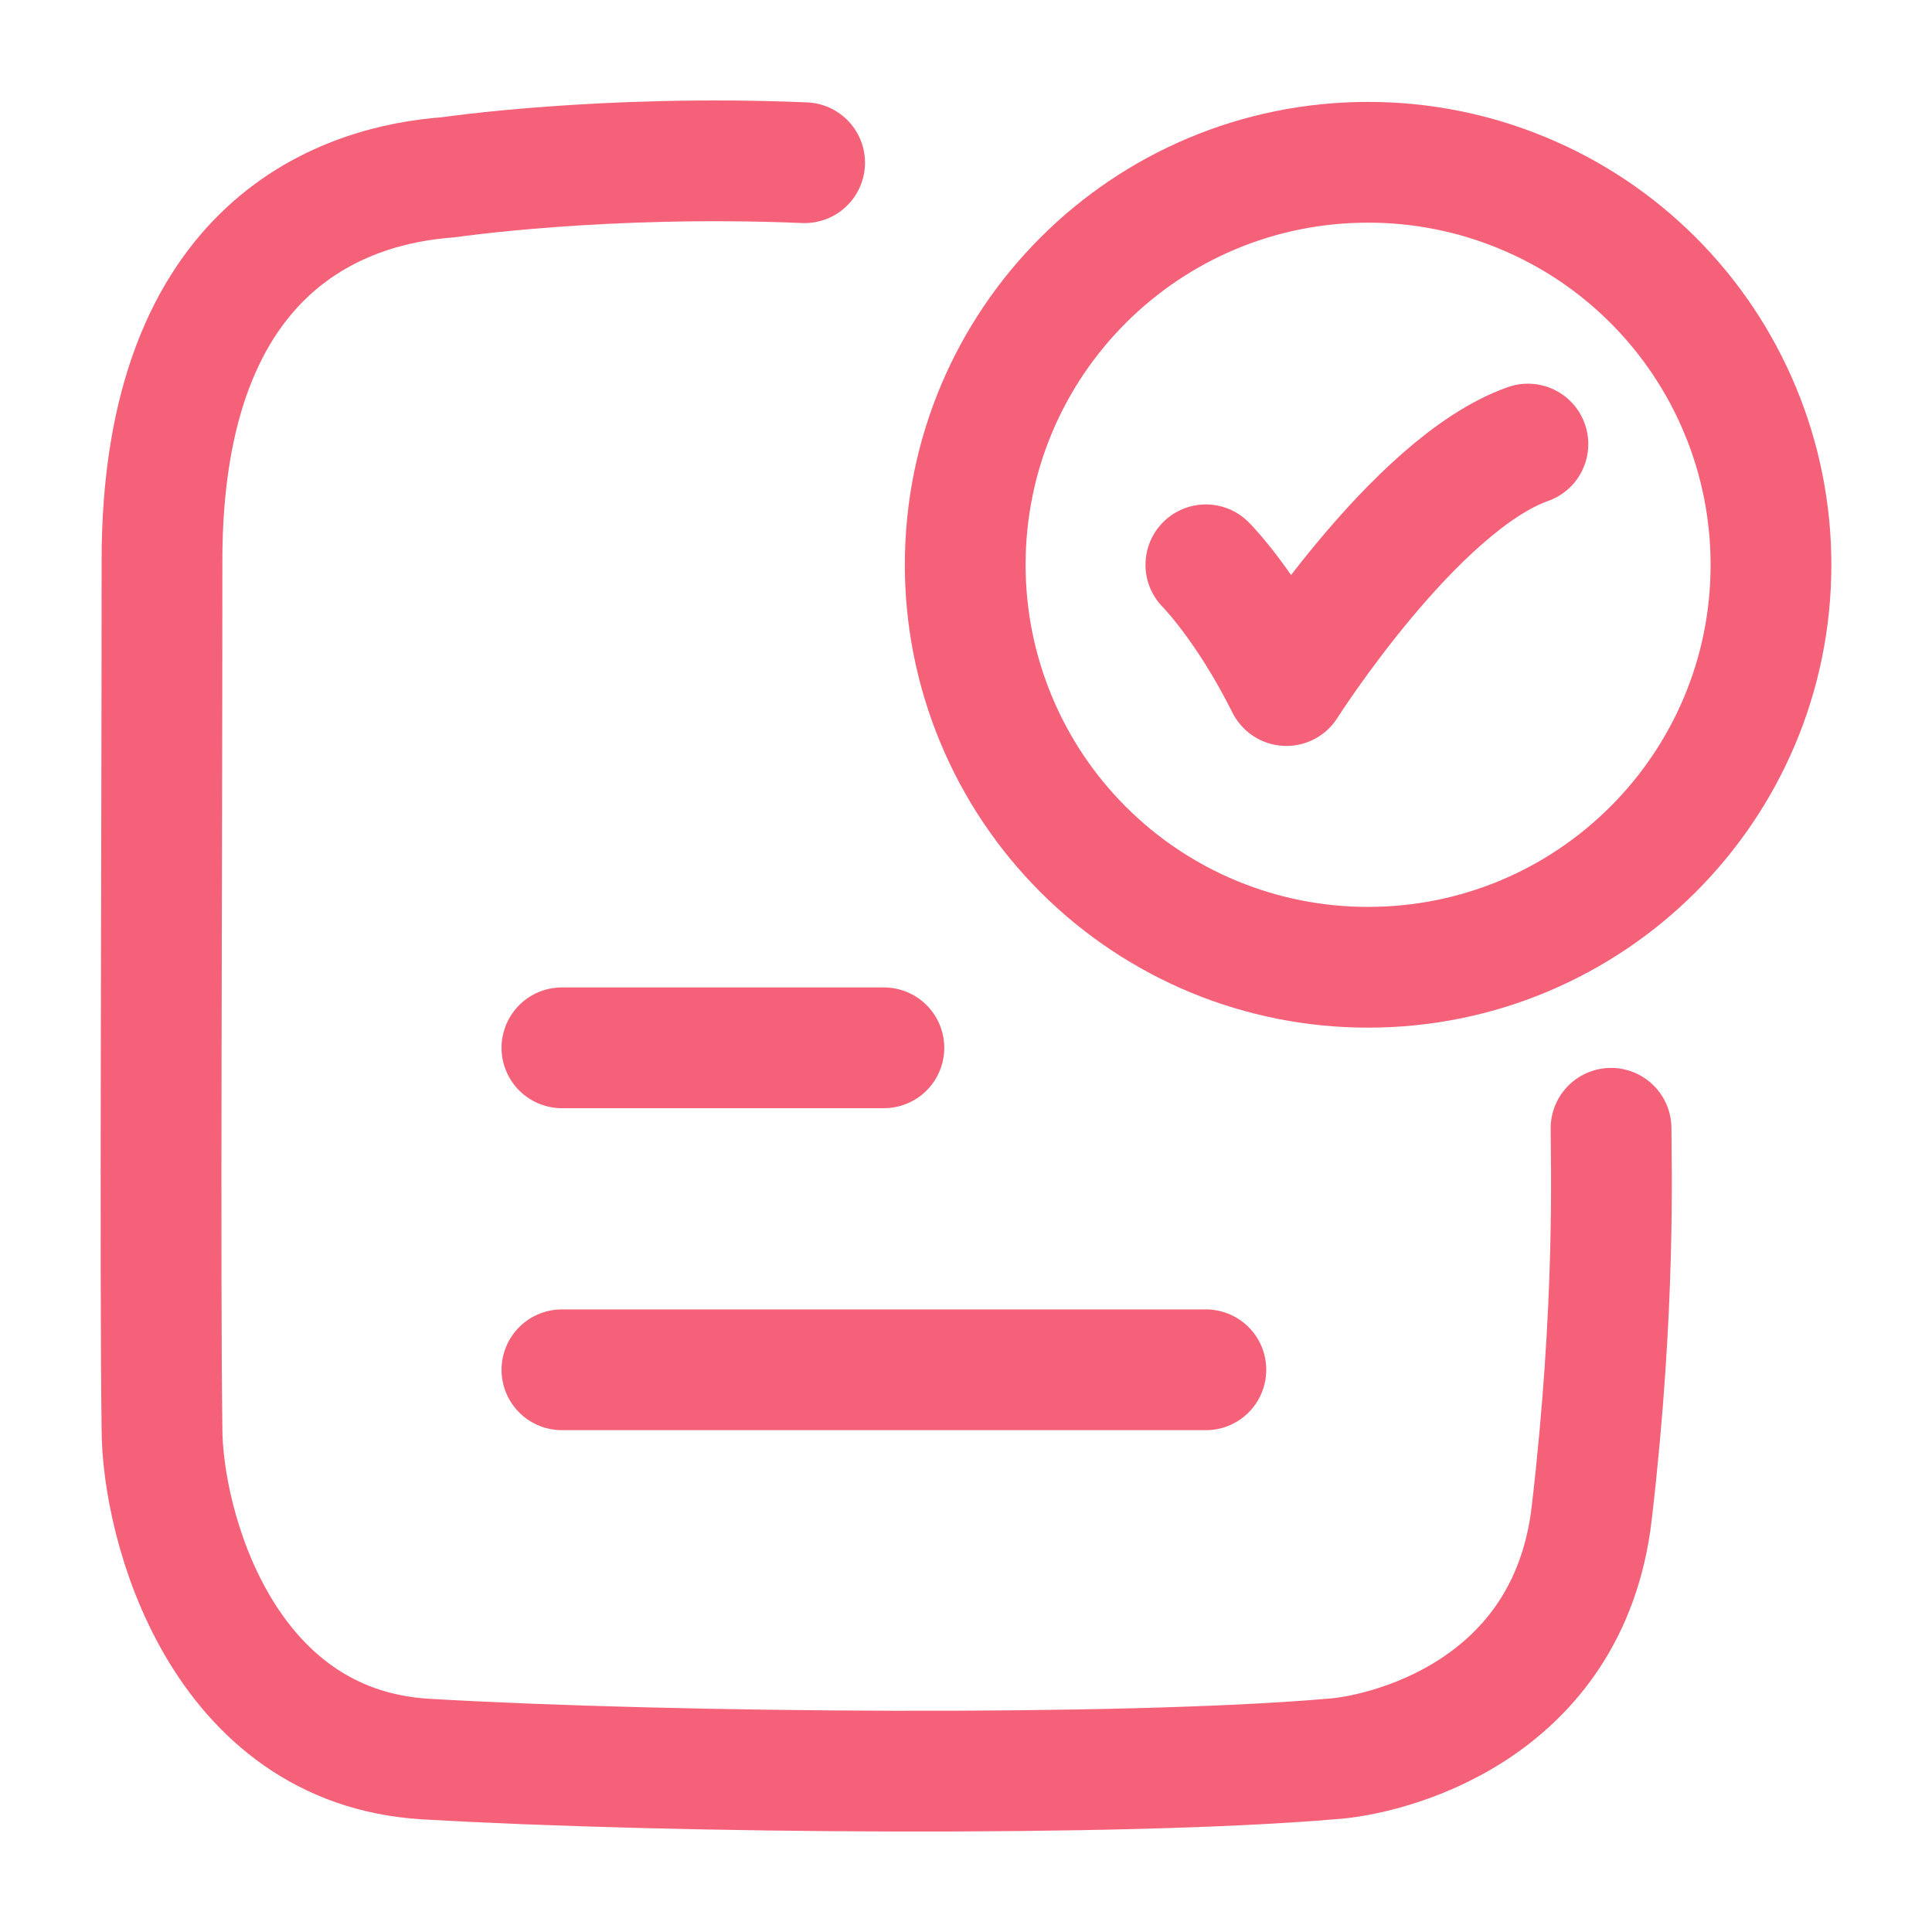
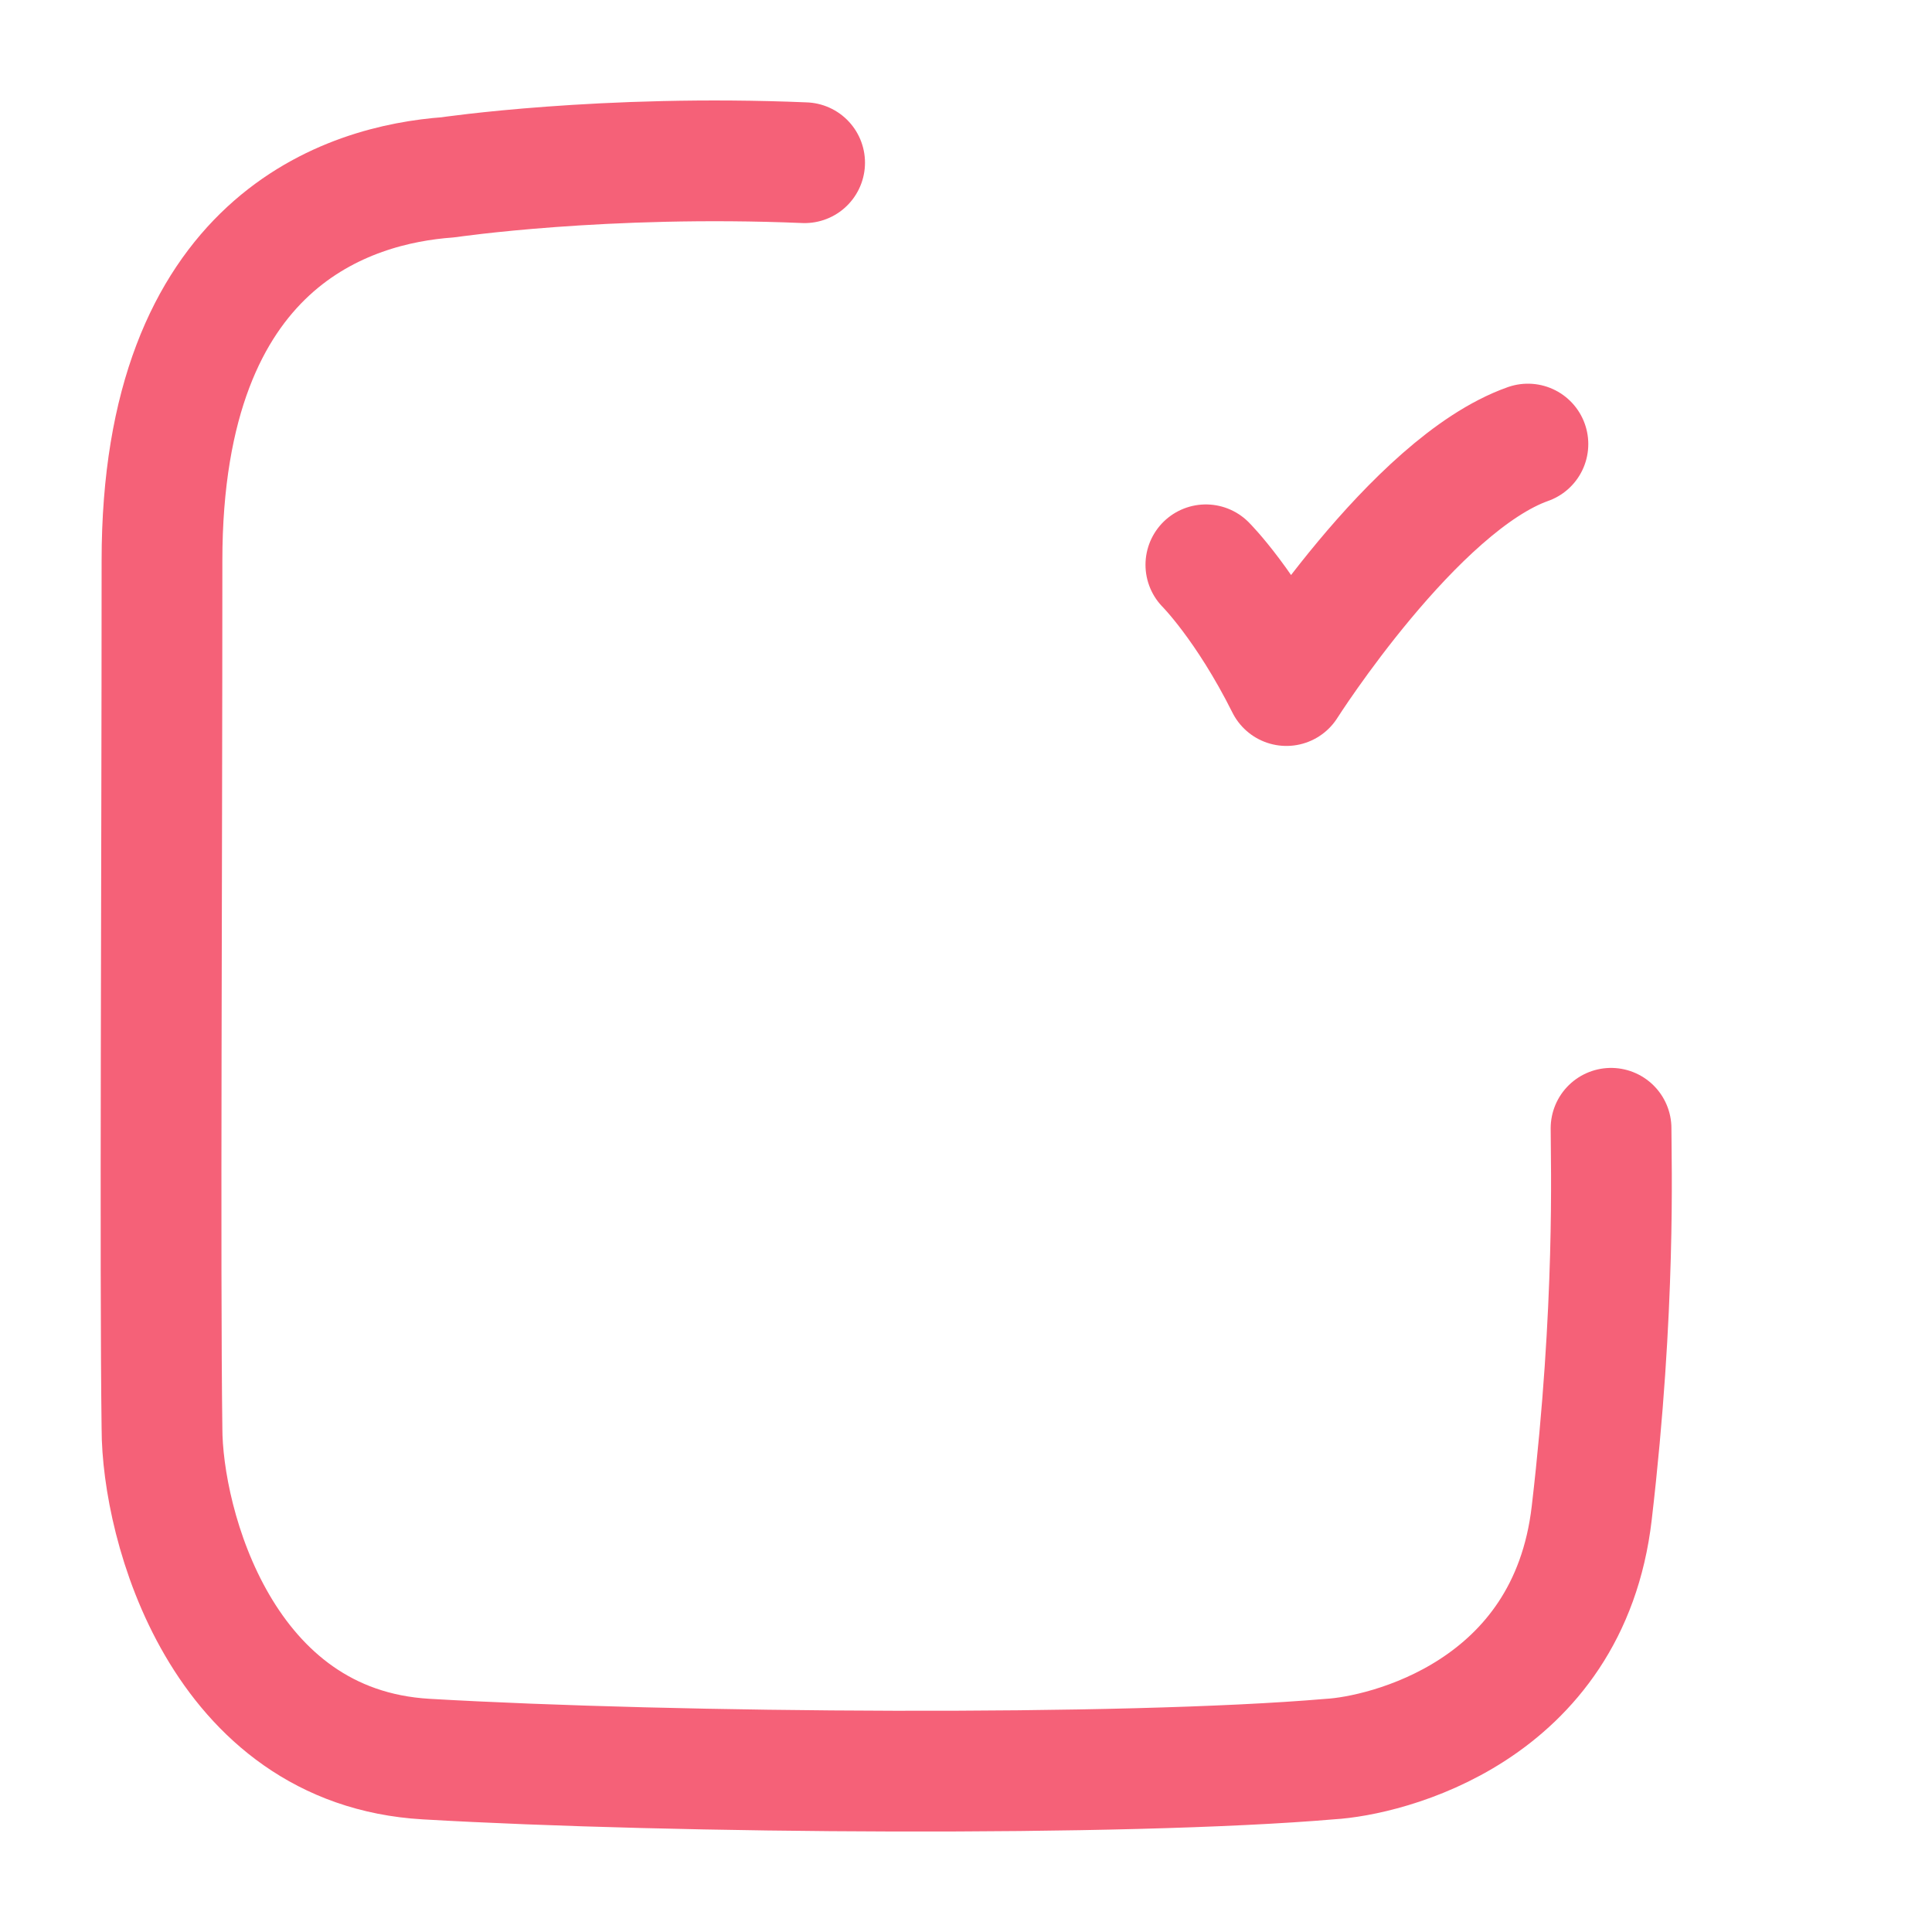
<svg xmlns="http://www.w3.org/2000/svg" width="32" height="32" viewBox="0 0 32 32" fill="none">
  <path d="M19.973 9.355C19.973 9.355 20.64 10.021 21.307 11.355C21.307 11.355 23.425 8.021 25.307 7.355M13.327 2.695C9.995 2.555 7.421 2.937 7.421 2.937C5.796 3.055 2.683 3.964 2.683 9.287C2.683 14.561 2.648 21.065 2.683 23.659C2.683 25.243 3.663 28.939 7.057 29.136C11.184 29.376 18.617 29.428 22.028 29.136C22.94 29.084 25.98 28.368 26.364 25.061C26.764 21.635 26.684 19.255 26.684 18.688" stroke="#F56178" stroke-width="2" stroke-linecap="round" stroke-linejoin="round" />
-   <path d="M9.307 17.355H14.64M9.307 22.688H19.973M29.333 9.355C29.333 13.036 26.347 16.021 22.66 16.021C21.784 16.022 20.916 15.85 20.107 15.516C19.297 15.181 18.561 14.69 17.942 14.071C17.322 13.452 16.83 12.717 16.495 11.907C16.159 11.098 15.987 10.231 15.987 9.355C15.987 5.672 18.975 2.688 22.66 2.688C23.536 2.687 24.404 2.859 25.213 3.194C26.023 3.528 26.759 4.019 27.378 4.638C27.998 5.257 28.49 5.993 28.825 6.802C29.161 7.611 29.333 8.479 29.333 9.355Z" stroke="#F56178" stroke-width="2" stroke-linecap="round" />
</svg>